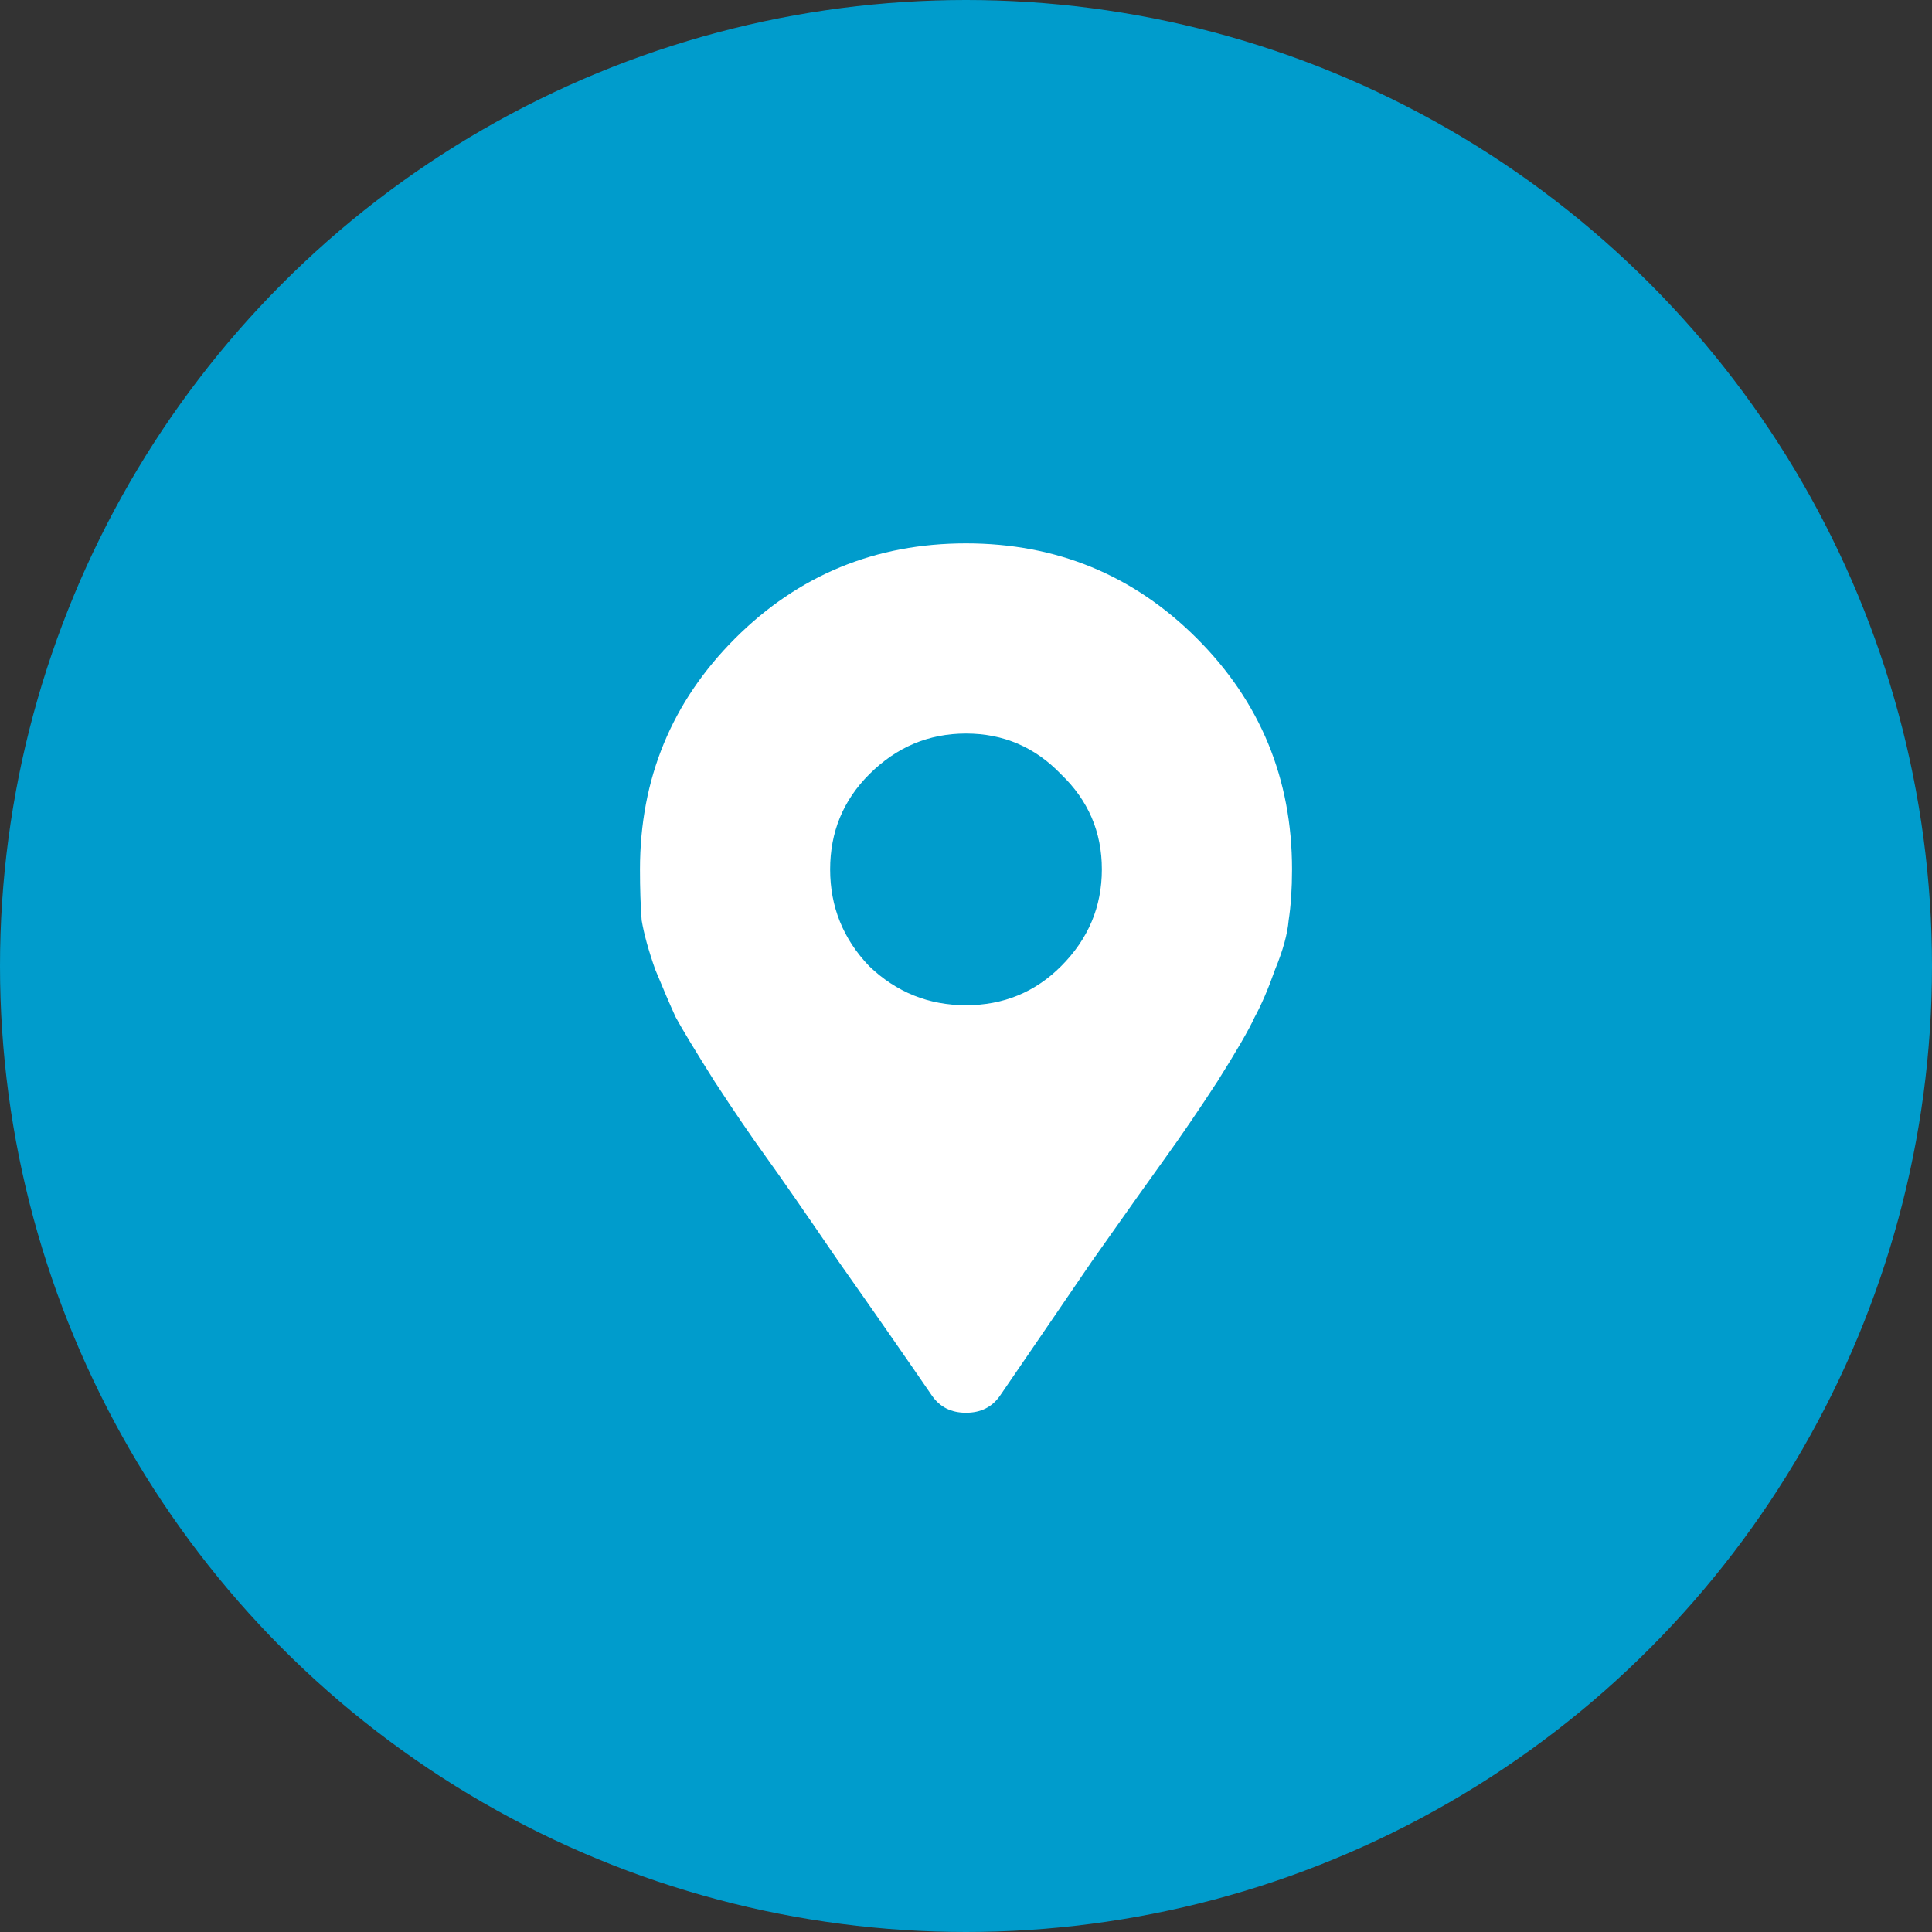
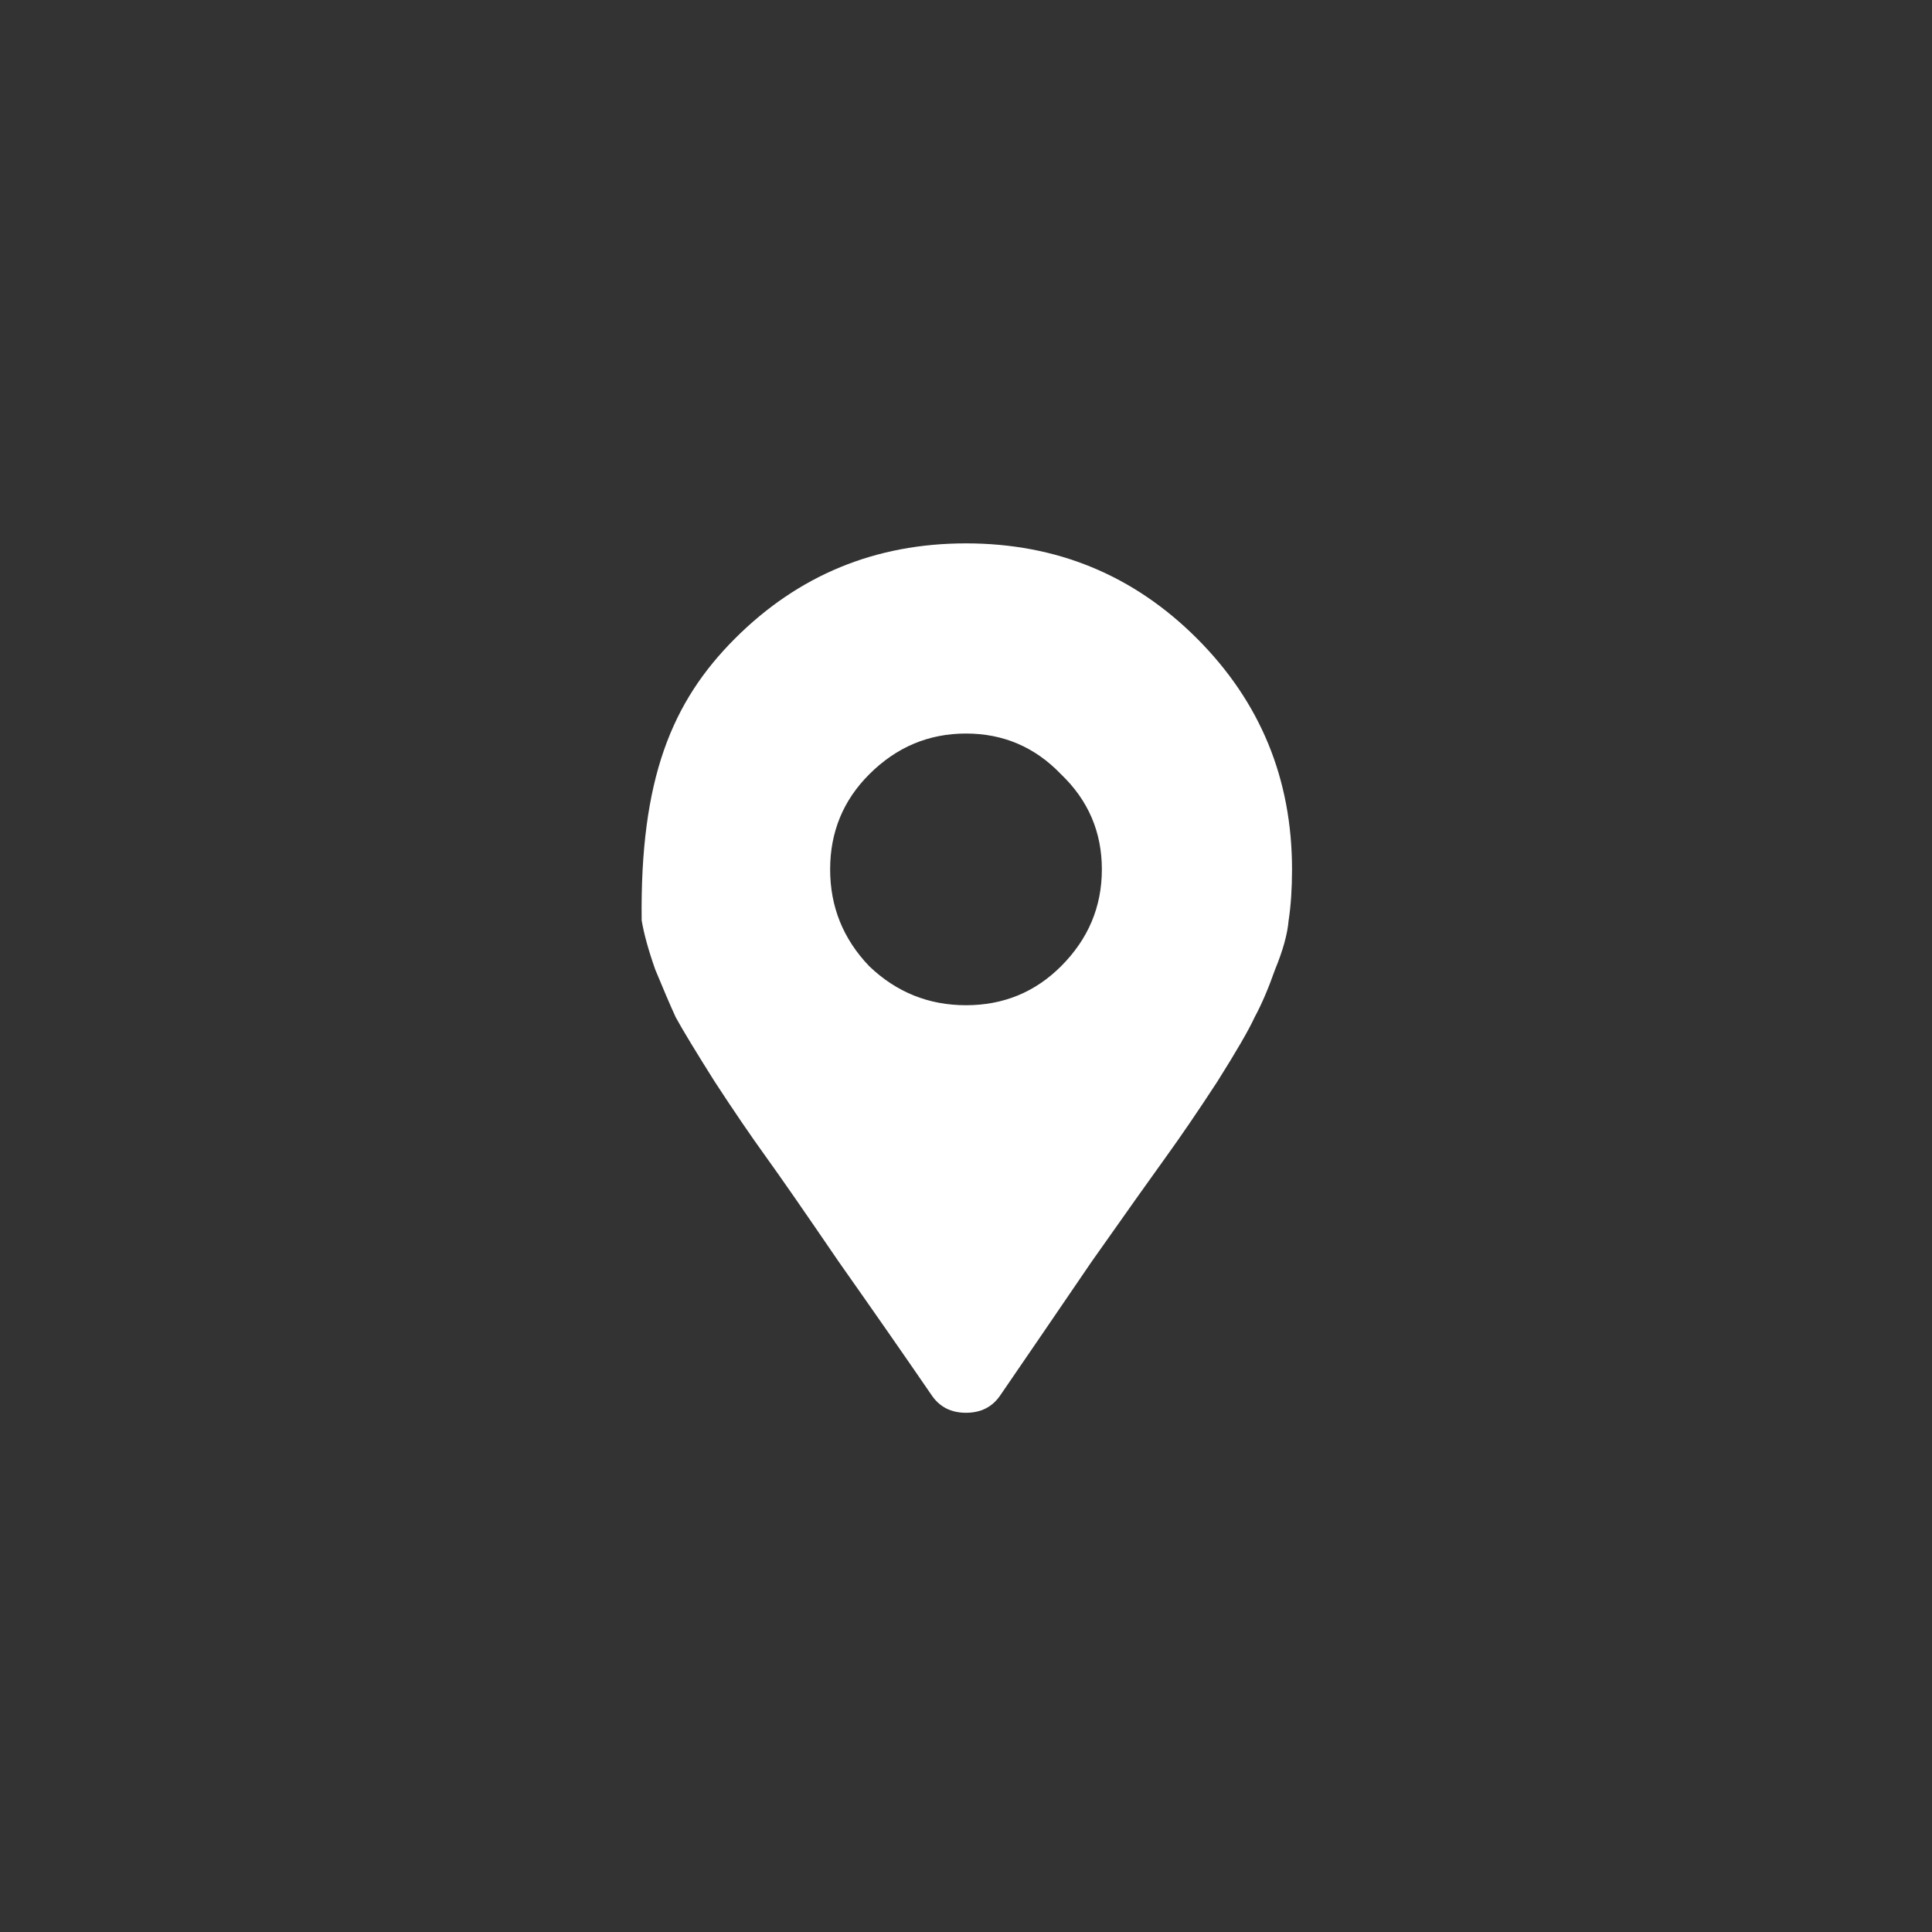
<svg xmlns="http://www.w3.org/2000/svg" width="56" height="56" viewBox="0 0 56 56" fill="none">
  <rect x="0" y="0" width="56" height="56" fill="#333333" stroke="none" />
-   <circle cx="28" cy="28" r="28" fill="#009CCC" />
-   <path d="M27.016 40.458C26.228 39.309 25.326 38.013 24.309 36.569C23.324 35.126 22.619 34.109 22.192 33.518C21.766 32.927 21.273 32.206 20.716 31.352C20.158 30.466 19.78 29.843 19.584 29.482C19.419 29.121 19.223 28.662 18.993 28.104C18.796 27.546 18.665 27.07 18.599 26.677C18.566 26.25 18.55 25.758 18.55 25.2C18.55 22.575 19.469 20.344 21.306 18.506C23.144 16.669 25.375 15.75 28 15.75C30.625 15.75 32.856 16.669 34.694 18.506C36.531 20.344 37.45 22.575 37.45 25.2C37.45 25.758 37.417 26.25 37.352 26.677C37.319 27.07 37.188 27.546 36.958 28.104C36.761 28.662 36.564 29.121 36.367 29.482C36.203 29.843 35.842 30.466 35.284 31.352C34.727 32.206 34.234 32.927 33.808 33.518C33.381 34.109 32.659 35.126 31.642 36.569C30.658 38.013 29.772 39.309 28.984 40.458C28.755 40.786 28.427 40.95 28 40.95C27.573 40.95 27.245 40.786 27.016 40.458ZM25.195 28.006C25.982 28.76 26.917 29.137 28 29.137C29.083 29.137 30.002 28.76 30.756 28.006C31.544 27.218 31.938 26.283 31.938 25.2C31.938 24.117 31.544 23.198 30.756 22.444C30.002 21.656 29.083 21.262 28 21.262C26.917 21.262 25.982 21.656 25.195 22.444C24.44 23.198 24.062 24.117 24.062 25.2C24.062 26.283 24.44 27.218 25.195 28.006Z" fill="white" />
+   <path d="M27.016 40.458C26.228 39.309 25.326 38.013 24.309 36.569C23.324 35.126 22.619 34.109 22.192 33.518C21.766 32.927 21.273 32.206 20.716 31.352C20.158 30.466 19.78 29.843 19.584 29.482C19.419 29.121 19.223 28.662 18.993 28.104C18.796 27.546 18.665 27.07 18.599 26.677C18.55 22.575 19.469 20.344 21.306 18.506C23.144 16.669 25.375 15.75 28 15.75C30.625 15.75 32.856 16.669 34.694 18.506C36.531 20.344 37.45 22.575 37.45 25.2C37.45 25.758 37.417 26.25 37.352 26.677C37.319 27.07 37.188 27.546 36.958 28.104C36.761 28.662 36.564 29.121 36.367 29.482C36.203 29.843 35.842 30.466 35.284 31.352C34.727 32.206 34.234 32.927 33.808 33.518C33.381 34.109 32.659 35.126 31.642 36.569C30.658 38.013 29.772 39.309 28.984 40.458C28.755 40.786 28.427 40.95 28 40.95C27.573 40.95 27.245 40.786 27.016 40.458ZM25.195 28.006C25.982 28.76 26.917 29.137 28 29.137C29.083 29.137 30.002 28.76 30.756 28.006C31.544 27.218 31.938 26.283 31.938 25.2C31.938 24.117 31.544 23.198 30.756 22.444C30.002 21.656 29.083 21.262 28 21.262C26.917 21.262 25.982 21.656 25.195 22.444C24.44 23.198 24.062 24.117 24.062 25.2C24.062 26.283 24.44 27.218 25.195 28.006Z" fill="white" />
</svg>